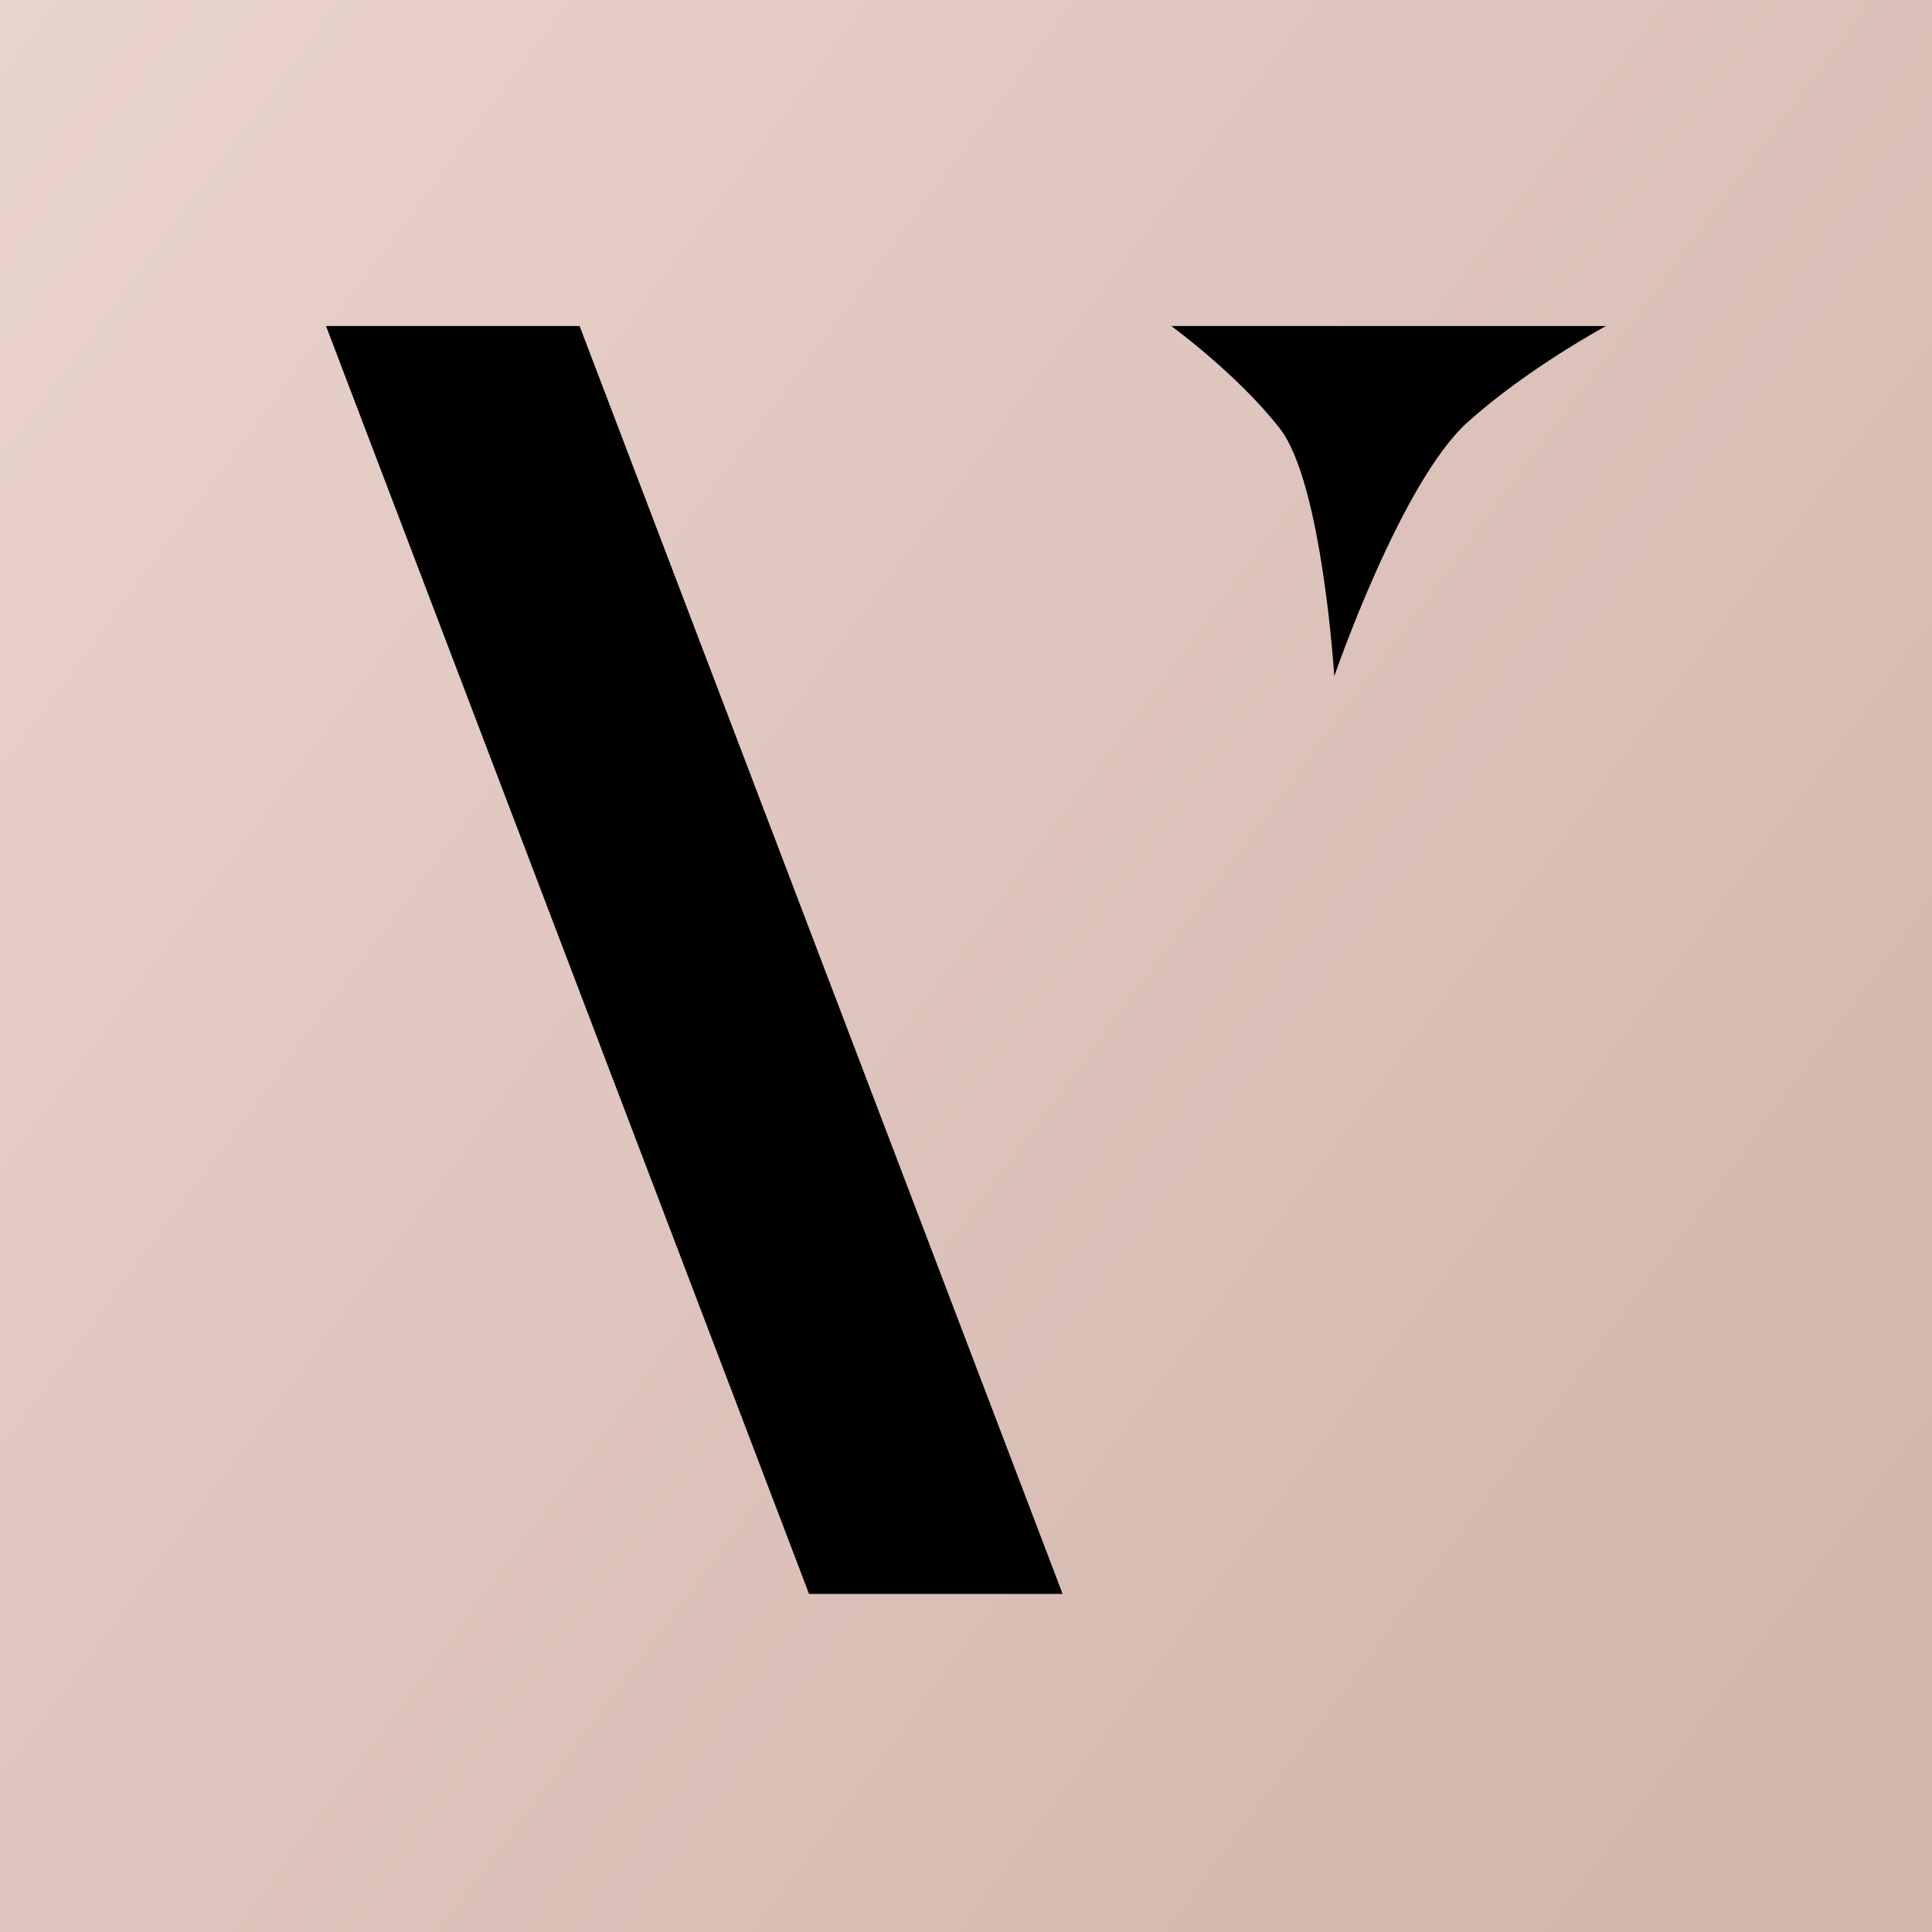
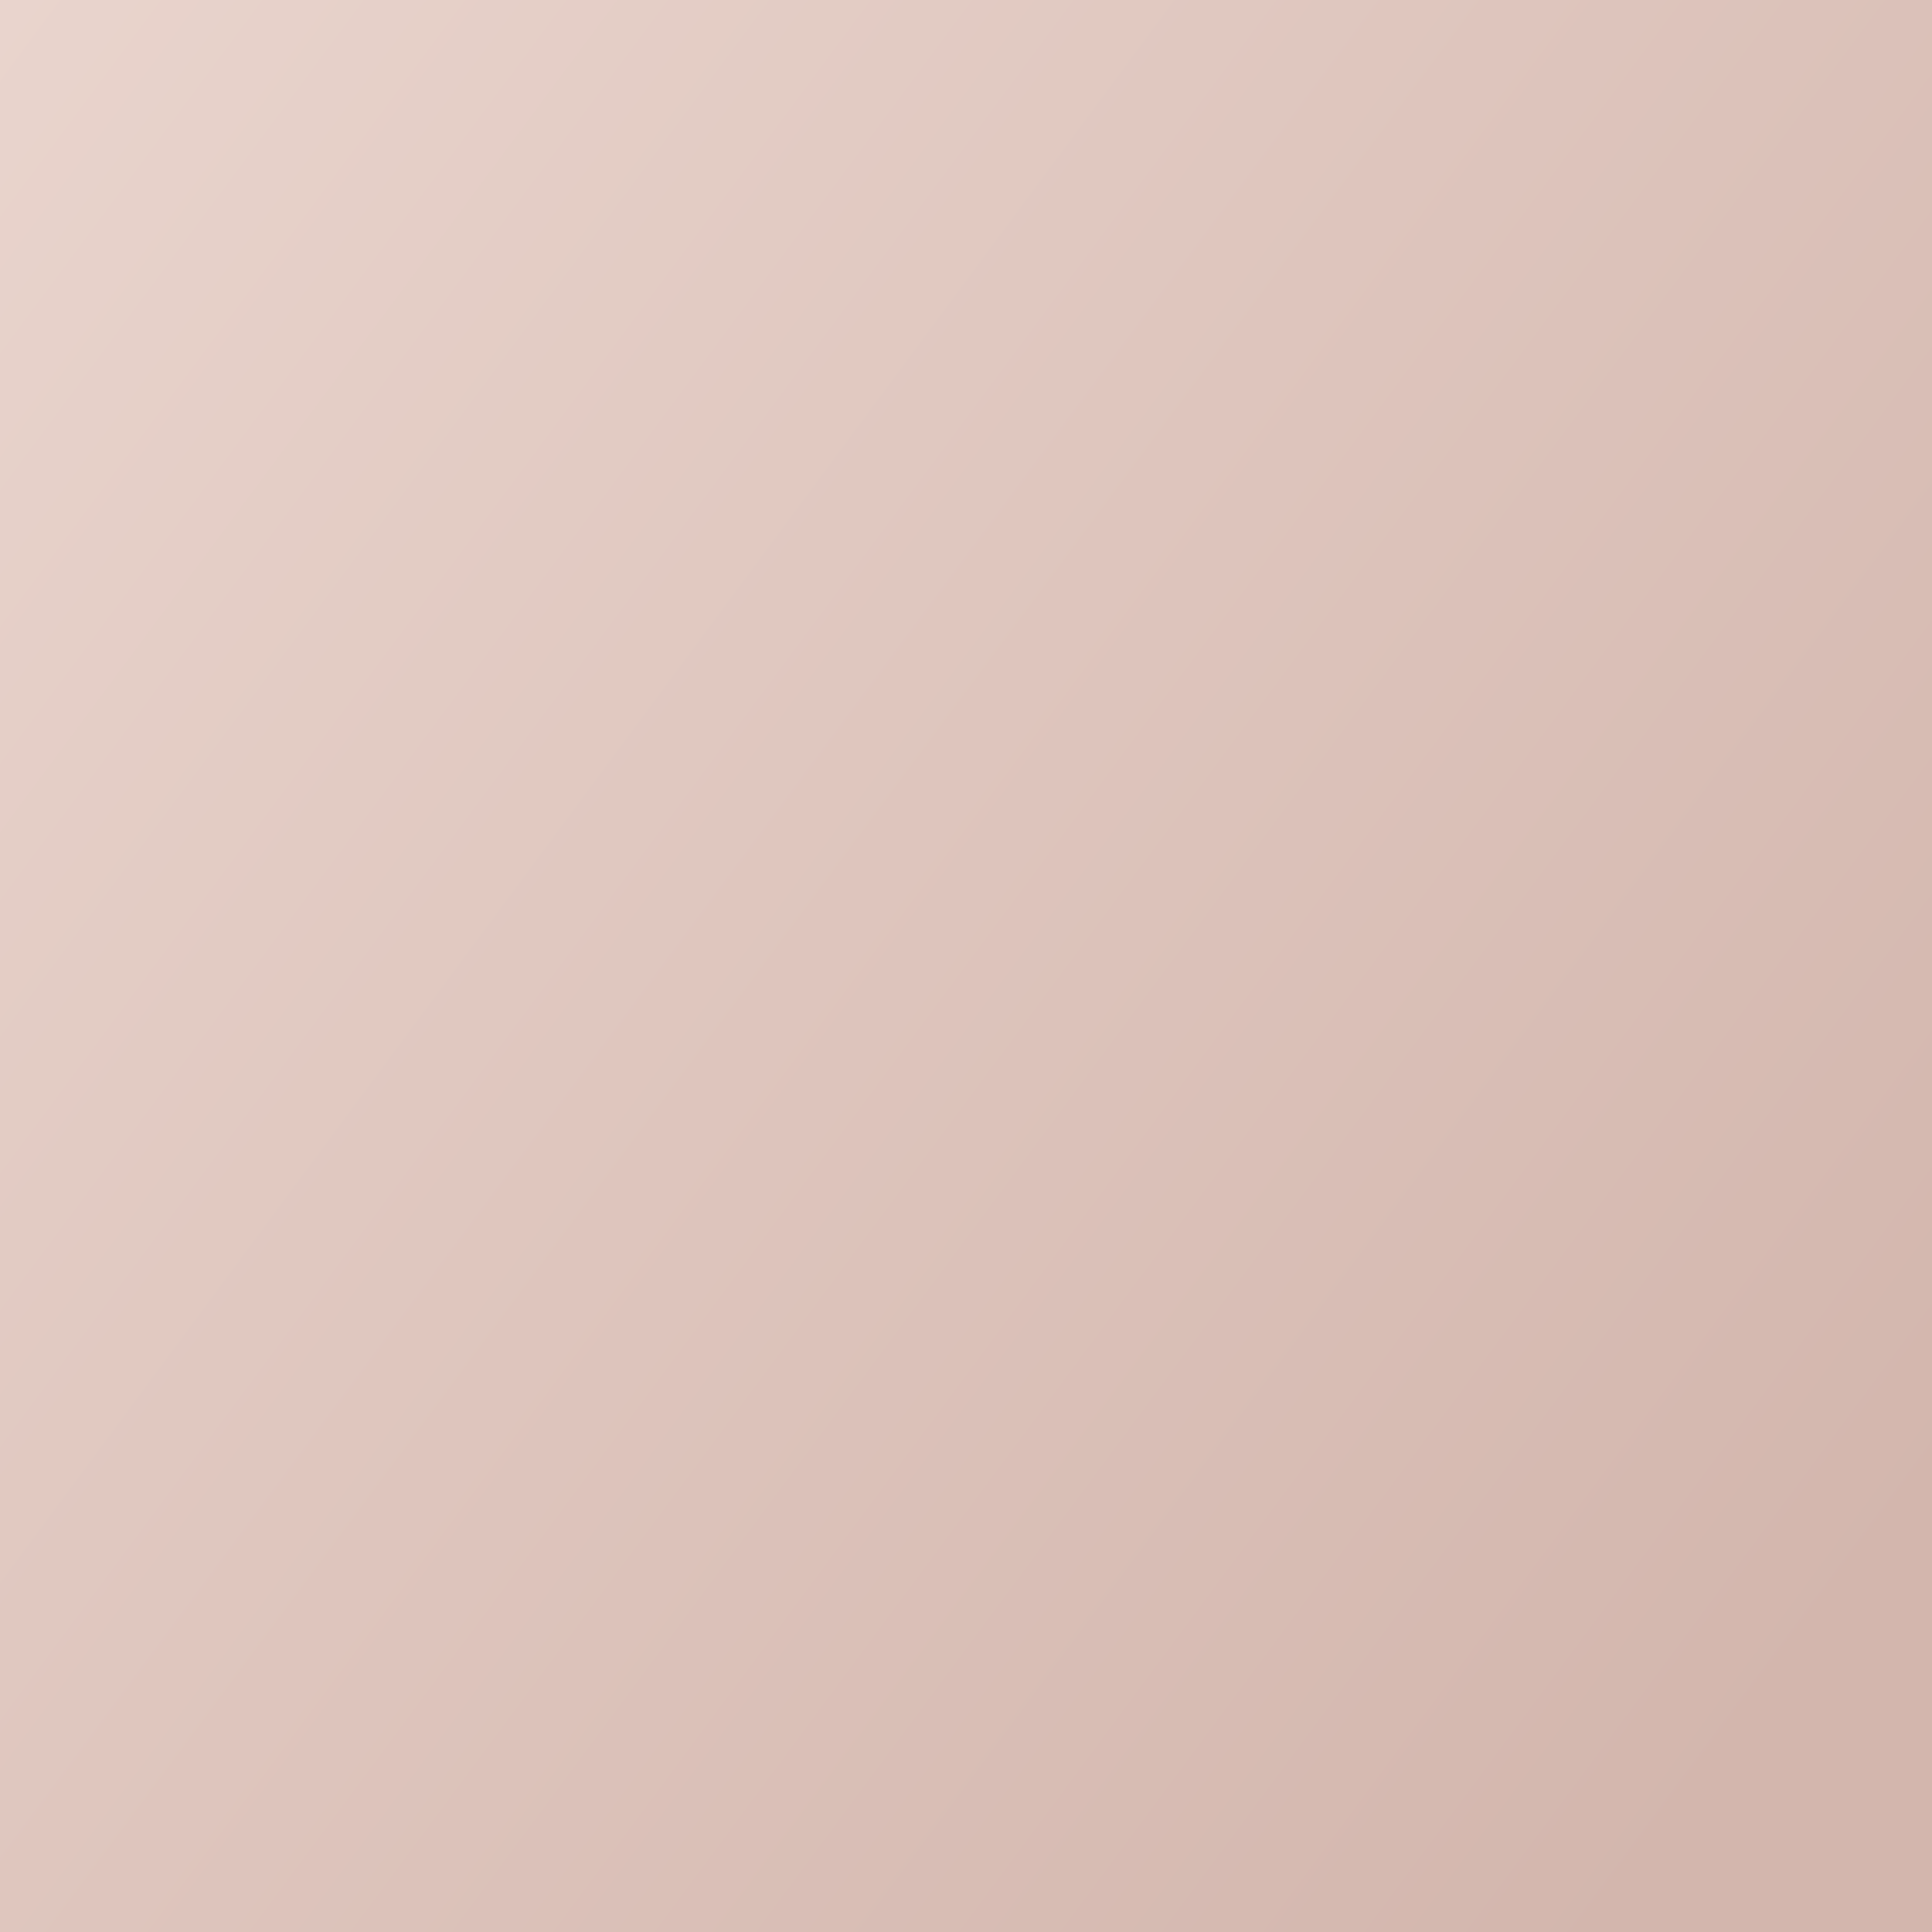
<svg xmlns="http://www.w3.org/2000/svg" viewBox="0 0 32 32">
  <linearGradient id="a" gradientUnits="userSpaceOnUse" x1="7.963" y1="24.025" x2="8.025" y2="23.979" gradientTransform="matrix(1024 0 0 -1024 -8184 24584)">
    <stop offset="0" stop-color="#f6e6e0" />
    <stop offset="1" stop-color="#d3b6ad" />
  </linearGradient>
  <path d="M0 0h32v32H0z" fill-rule="evenodd" clip-rule="evenodd" fill="url(#a)" />
-   <path d="M21.2 7.1c-.7-.9-1.8-1.7-1.8-1.7h7.2s-1.3.7-2.3 1.6c-1.1 1-2.2 4.2-2.2 4.2s-.2-3.2-.9-4.1m-3.6 19.3h-4.2l-8-21h4.2z" />
</svg>